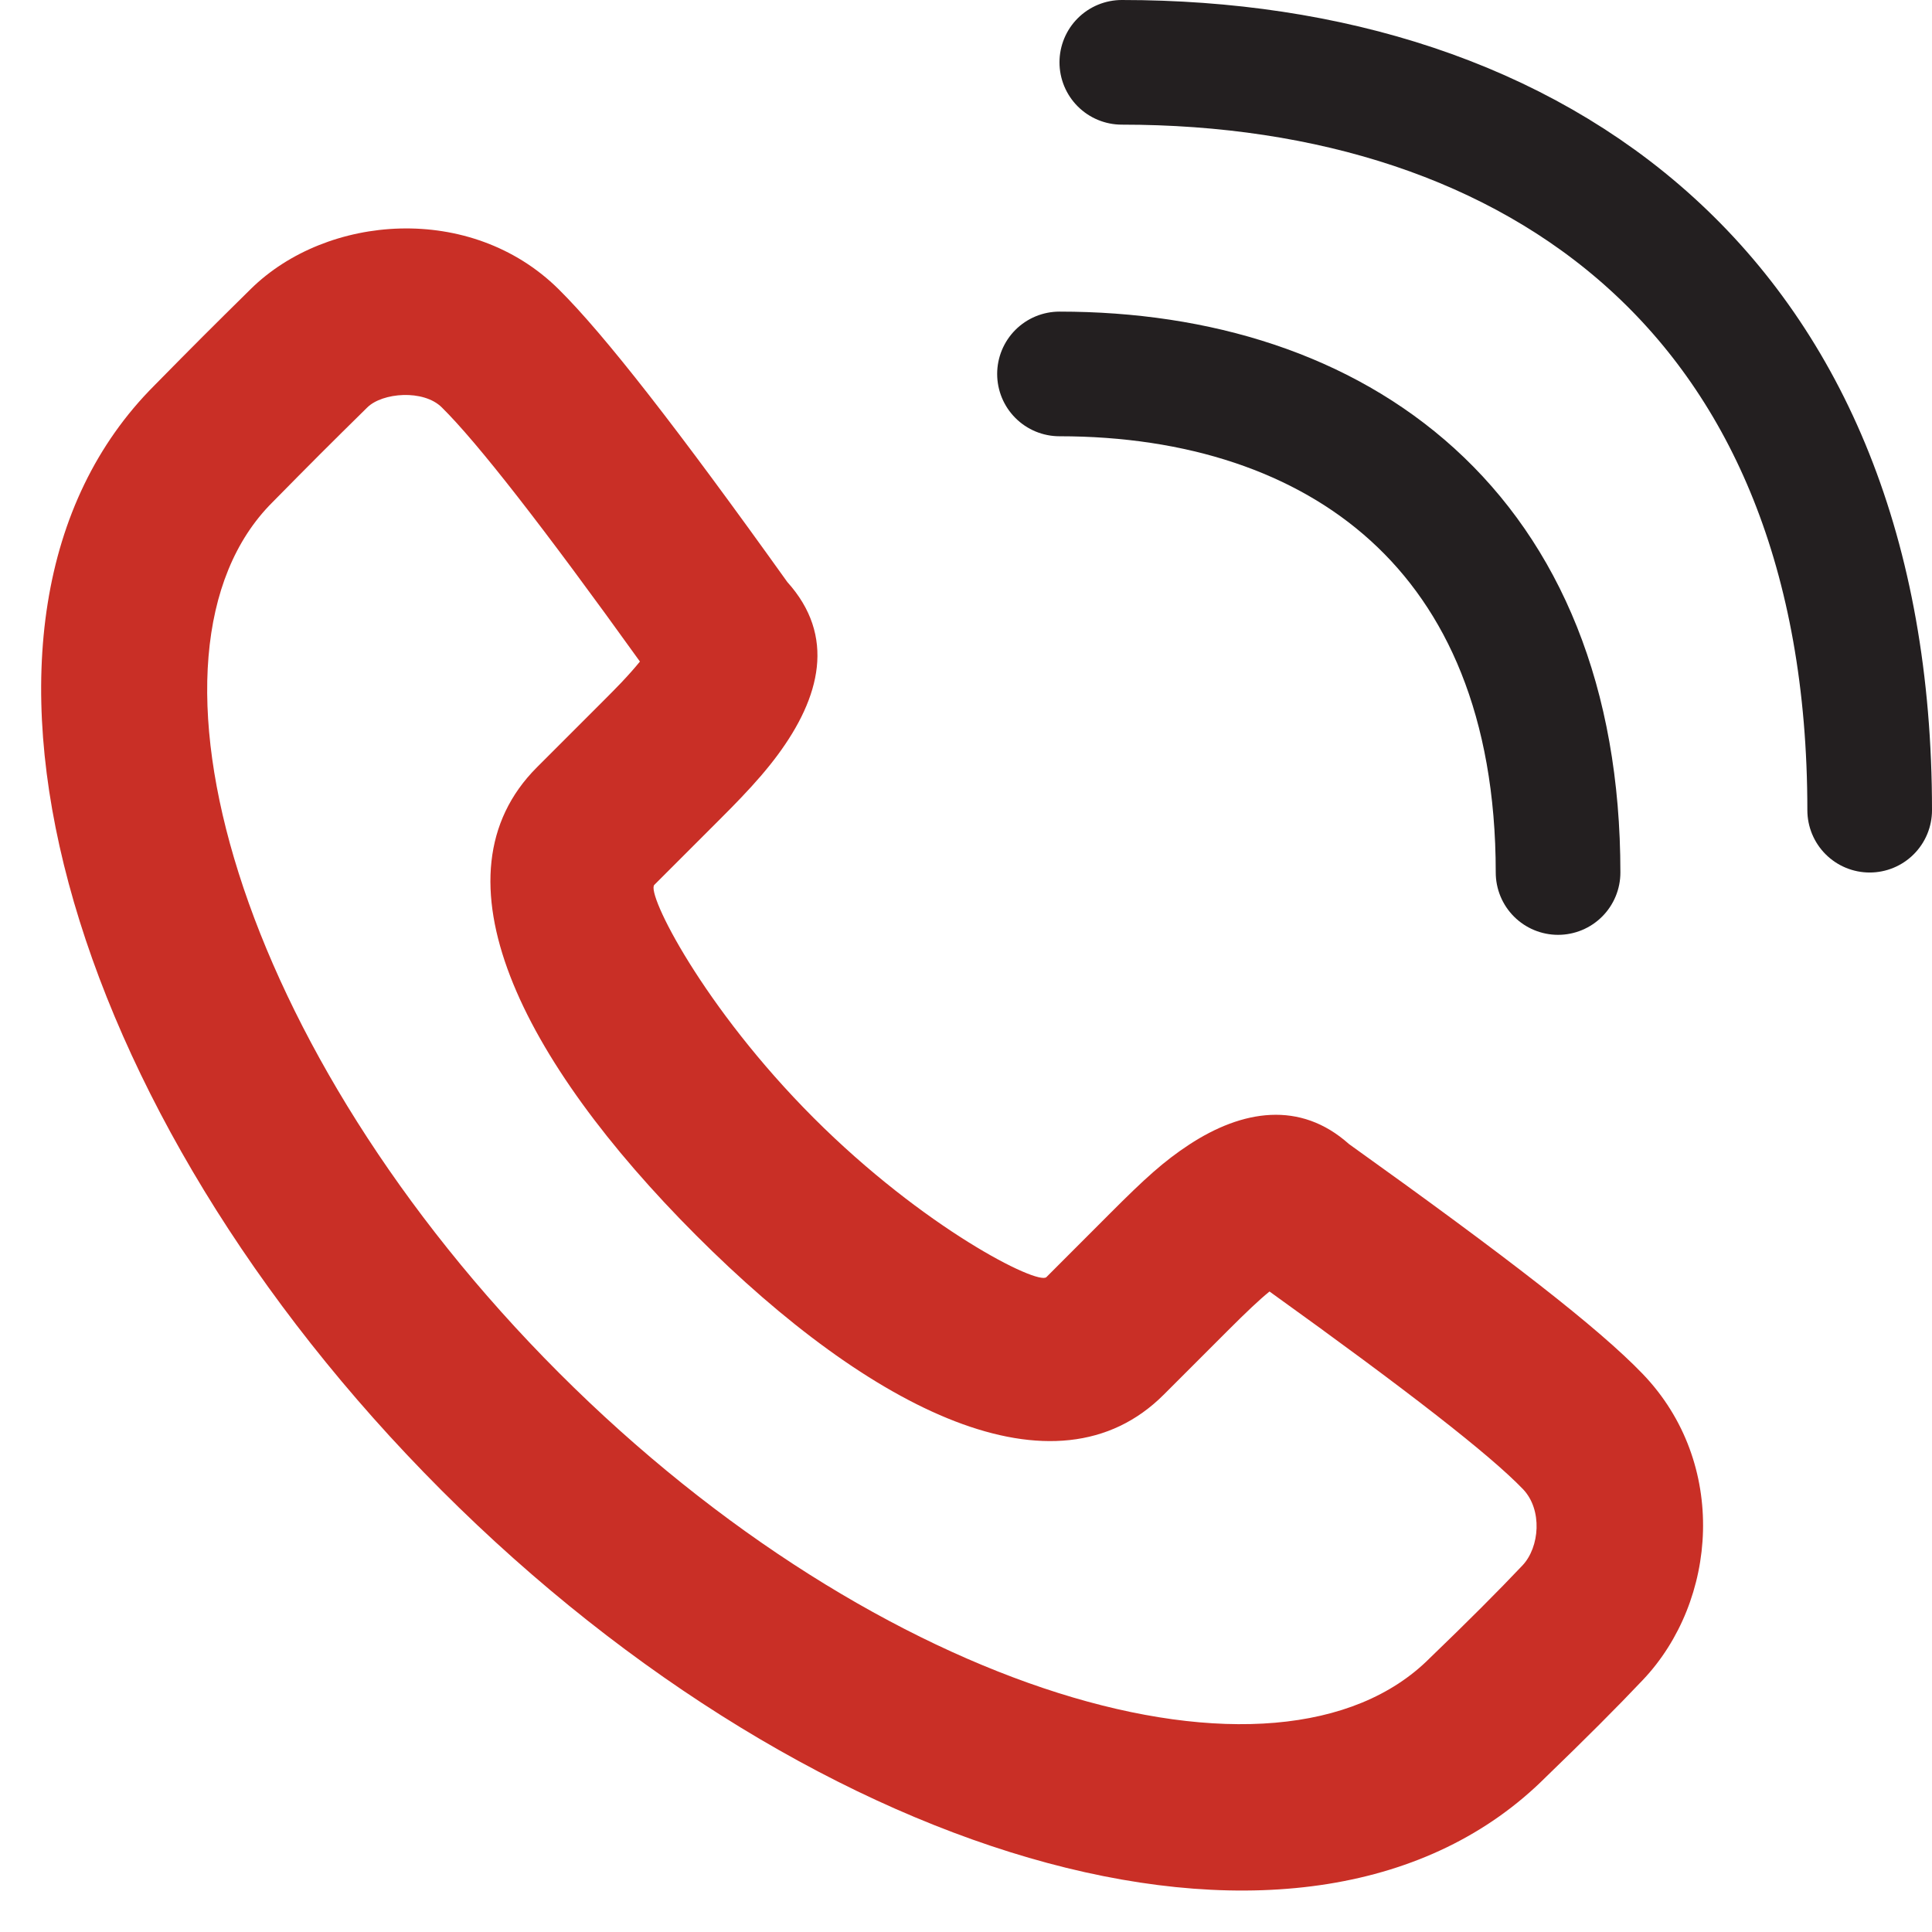
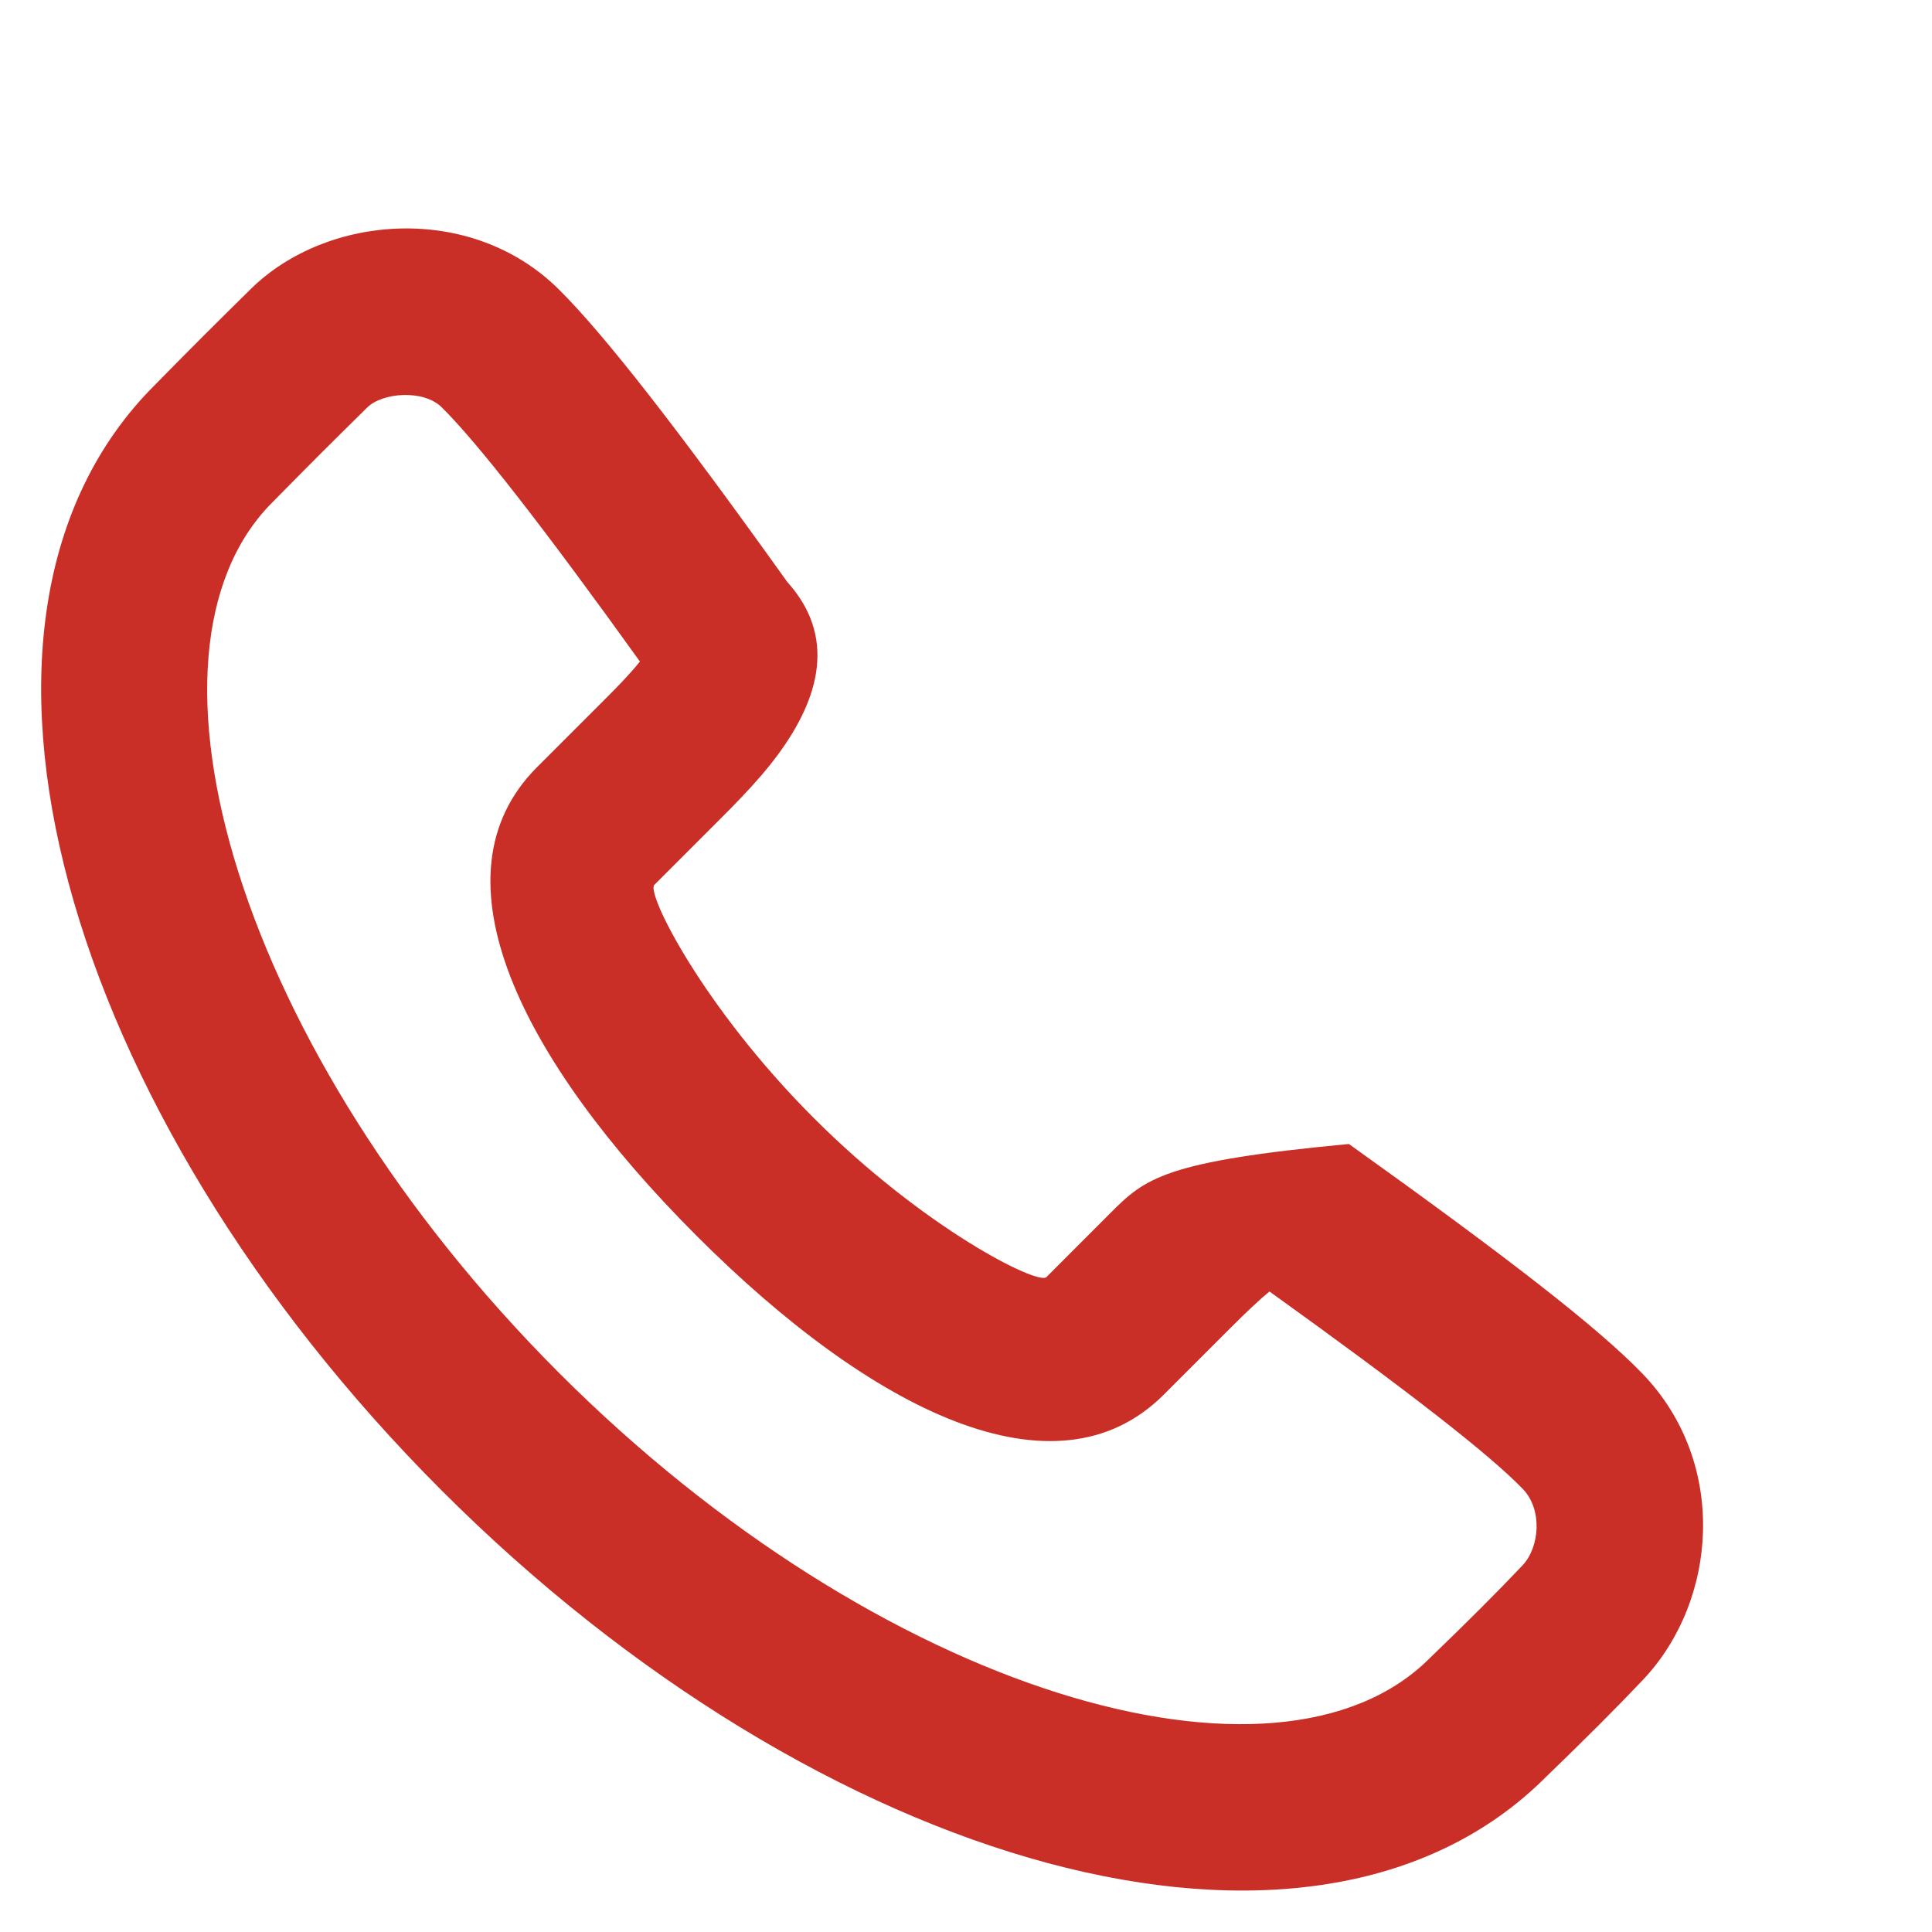
<svg xmlns="http://www.w3.org/2000/svg" width="31" height="31" viewBox="0 0 31 31" fill="none">
-   <path fill-rule="evenodd" clip-rule="evenodd" d="M12.476 12.117C13.166 11.186 13.414 10.205 12.633 9.339C10.879 6.886 9.7 5.369 8.961 4.638C7.555 3.249 5.242 3.437 4.024 4.637C3.37 5.282 3.148 5.503 2.477 6.185C-1.264 9.928 1.017 17.84 7.082 23.911C13.145 29.98 21.057 32.263 24.806 28.512C25.425 27.915 25.95 27.39 26.364 26.952C27.557 25.691 27.738 23.48 26.356 22.043C25.647 21.307 24.201 20.185 21.644 18.356C20.861 17.656 19.933 17.808 19.081 18.366C18.672 18.635 18.374 18.906 17.811 19.47L16.79 20.492C16.655 20.626 14.828 19.711 13.054 17.936C11.28 16.16 10.365 14.332 10.499 14.198C10.775 13.922 11.116 13.581 11.522 13.175C11.7 12.997 11.786 12.91 11.895 12.795C12.123 12.556 12.312 12.338 12.476 12.117ZM18.674 22.377L19.696 21.355C20.006 21.045 20.207 20.855 20.37 20.723C22.609 22.331 23.906 23.343 24.436 23.893C24.754 24.224 24.705 24.827 24.428 25.119C24.046 25.523 23.549 26.021 22.938 26.609C20.514 29.034 14.128 27.192 8.967 22.026C3.804 16.858 1.963 10.471 4.368 8.063C5.037 7.384 5.249 7.172 5.894 6.537C6.136 6.299 6.794 6.245 7.088 6.536C7.658 7.098 8.714 8.451 10.268 10.615C10.187 10.715 10.087 10.828 9.965 10.957C9.875 11.051 9.8 11.127 9.637 11.29C9.232 11.696 8.891 12.036 8.615 12.312C6.878 14.05 8.357 17.006 11.169 19.821C13.979 22.634 16.938 24.115 18.674 22.377Z" fill="#C92F26" />
-   <path d="M17 6C21.444 6 25 8.5 25 14" stroke="#231F20" stroke-width="2" stroke-linecap="round" />
-   <path d="M18 1C24.667 1 30 4.75 30 13" stroke="#231F20" stroke-width="2" stroke-linecap="round" />
+   <path fill-rule="evenodd" clip-rule="evenodd" d="M12.476 12.117C13.166 11.186 13.414 10.205 12.633 9.339C10.879 6.886 9.7 5.369 8.961 4.638C7.555 3.249 5.242 3.437 4.024 4.637C3.37 5.282 3.148 5.503 2.477 6.185C-1.264 9.928 1.017 17.84 7.082 23.911C13.145 29.98 21.057 32.263 24.806 28.512C25.425 27.915 25.95 27.39 26.364 26.952C27.557 25.691 27.738 23.48 26.356 22.043C25.647 21.307 24.201 20.185 21.644 18.356C18.672 18.635 18.374 18.906 17.811 19.47L16.79 20.492C16.655 20.626 14.828 19.711 13.054 17.936C11.28 16.16 10.365 14.332 10.499 14.198C10.775 13.922 11.116 13.581 11.522 13.175C11.7 12.997 11.786 12.91 11.895 12.795C12.123 12.556 12.312 12.338 12.476 12.117ZM18.674 22.377L19.696 21.355C20.006 21.045 20.207 20.855 20.37 20.723C22.609 22.331 23.906 23.343 24.436 23.893C24.754 24.224 24.705 24.827 24.428 25.119C24.046 25.523 23.549 26.021 22.938 26.609C20.514 29.034 14.128 27.192 8.967 22.026C3.804 16.858 1.963 10.471 4.368 8.063C5.037 7.384 5.249 7.172 5.894 6.537C6.136 6.299 6.794 6.245 7.088 6.536C7.658 7.098 8.714 8.451 10.268 10.615C10.187 10.715 10.087 10.828 9.965 10.957C9.875 11.051 9.8 11.127 9.637 11.29C9.232 11.696 8.891 12.036 8.615 12.312C6.878 14.05 8.357 17.006 11.169 19.821C13.979 22.634 16.938 24.115 18.674 22.377Z" fill="#C92F26" />
</svg>